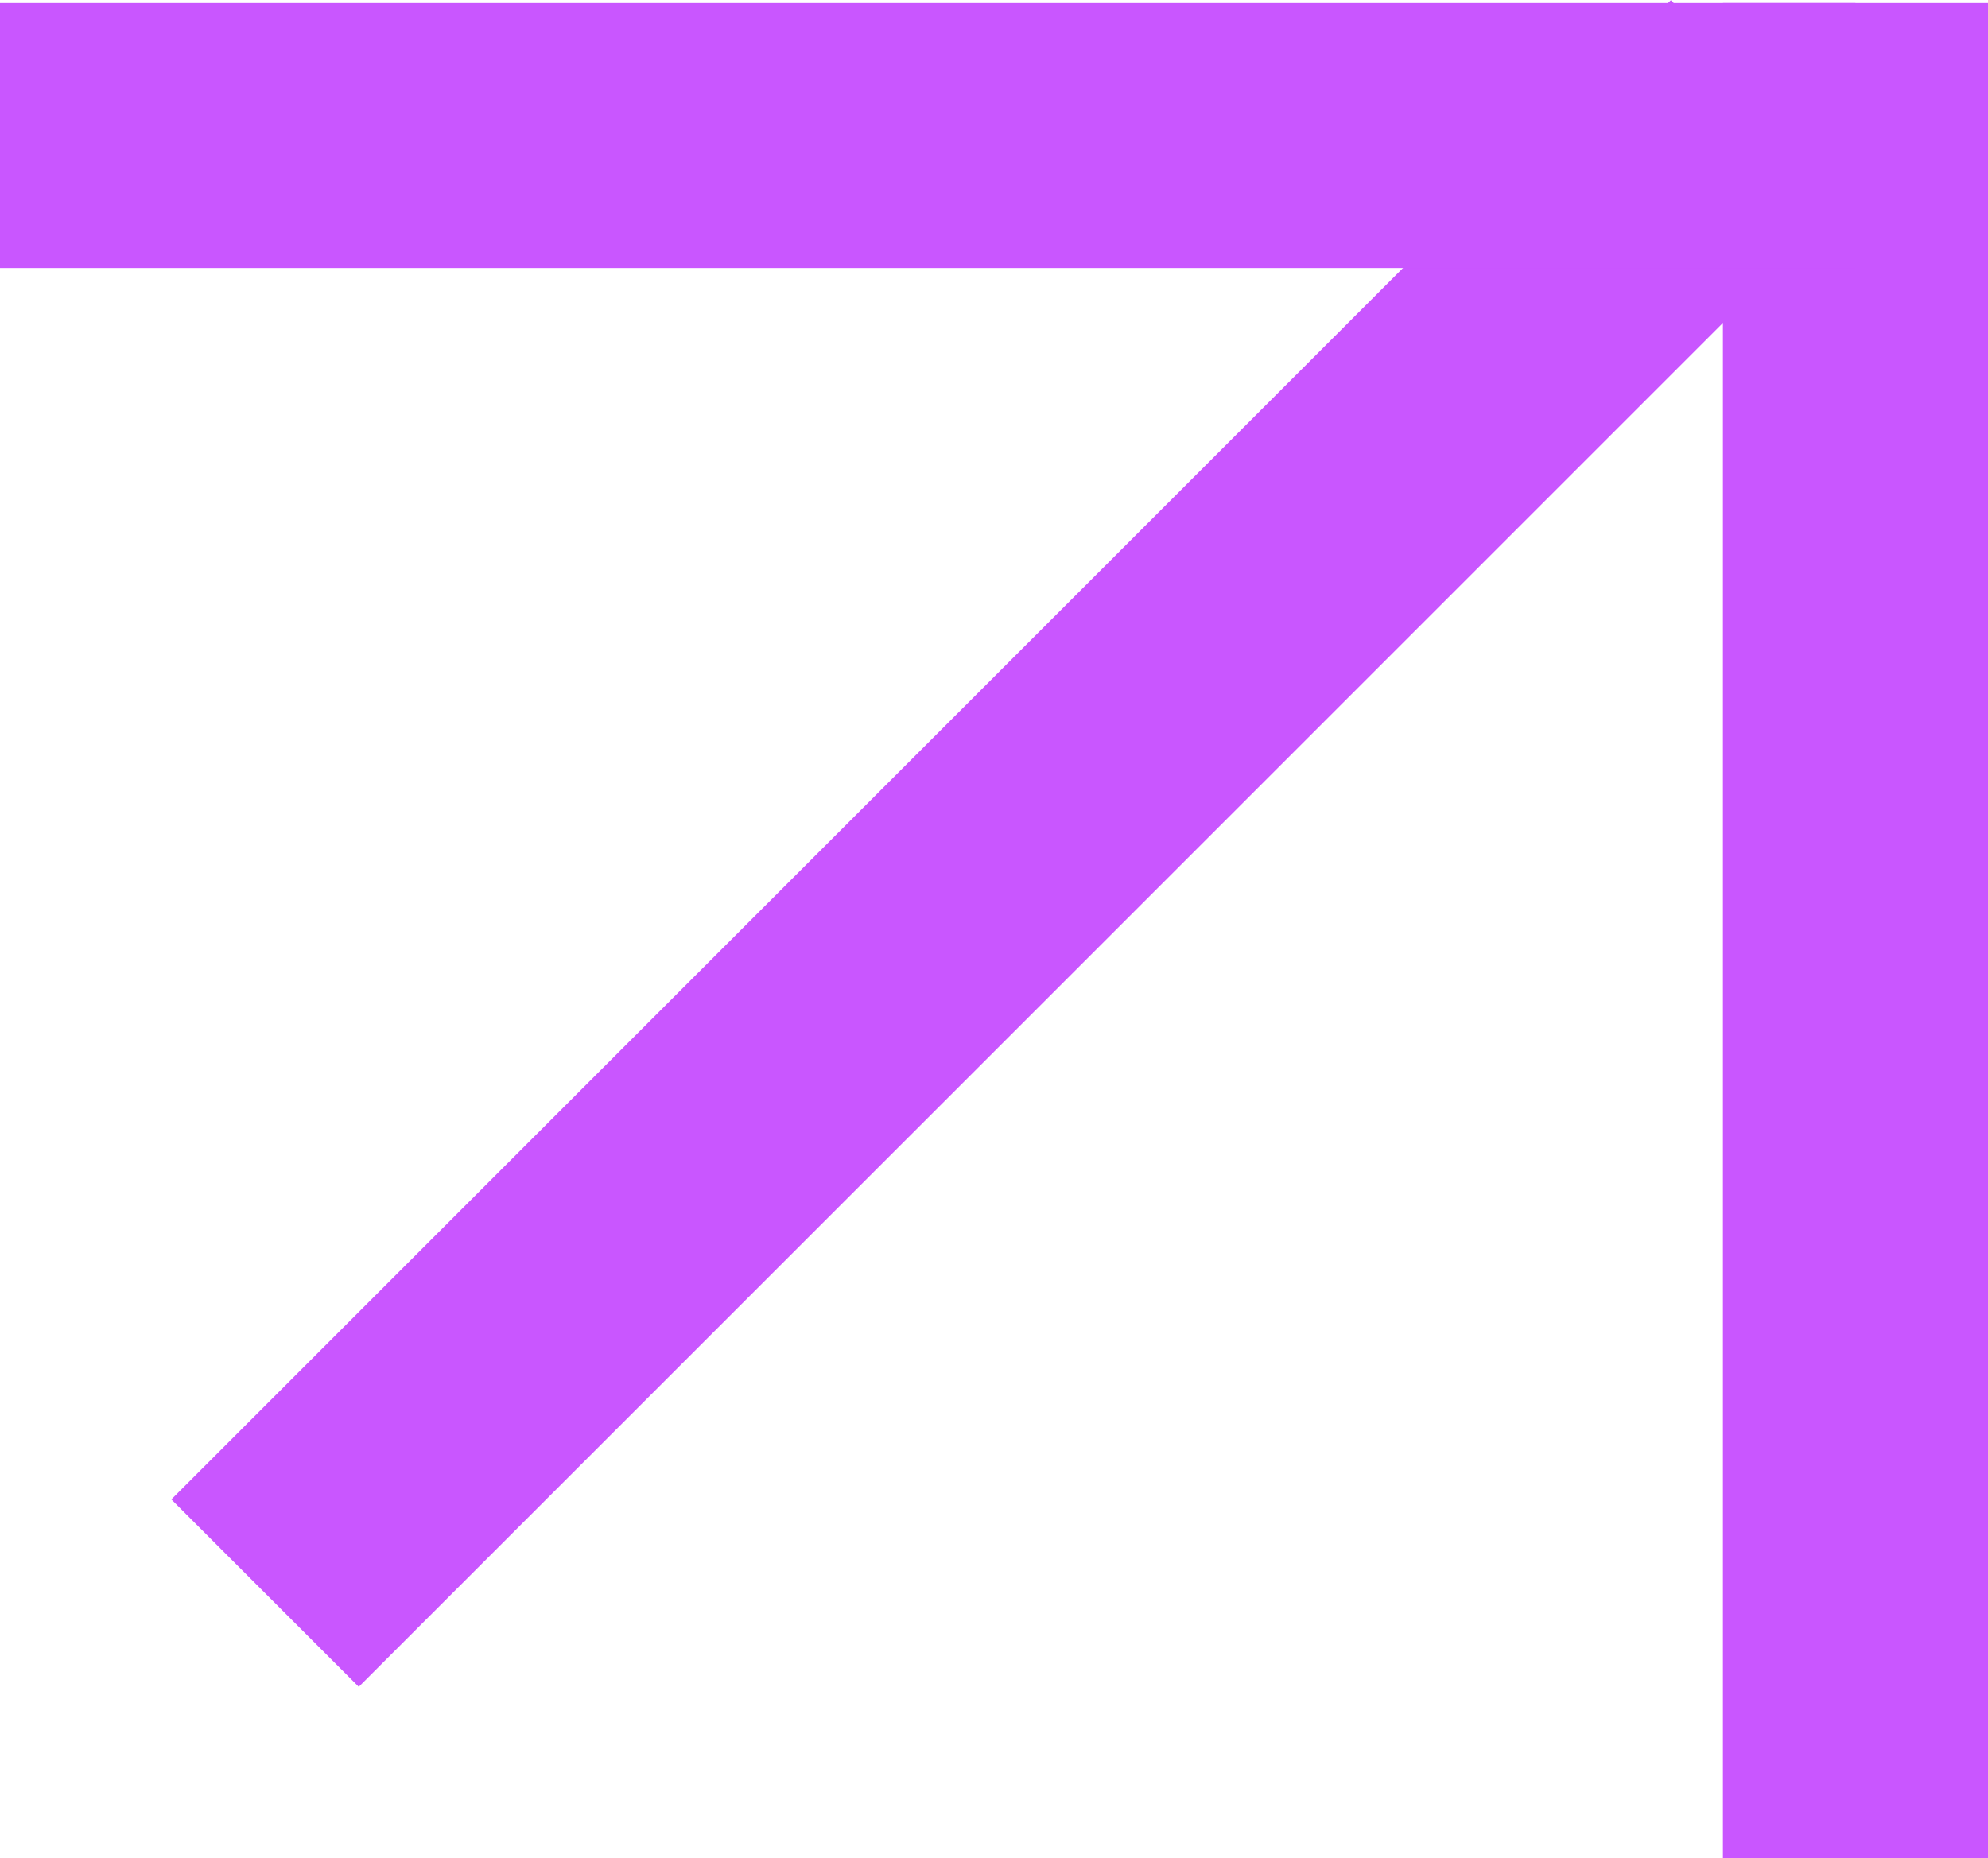
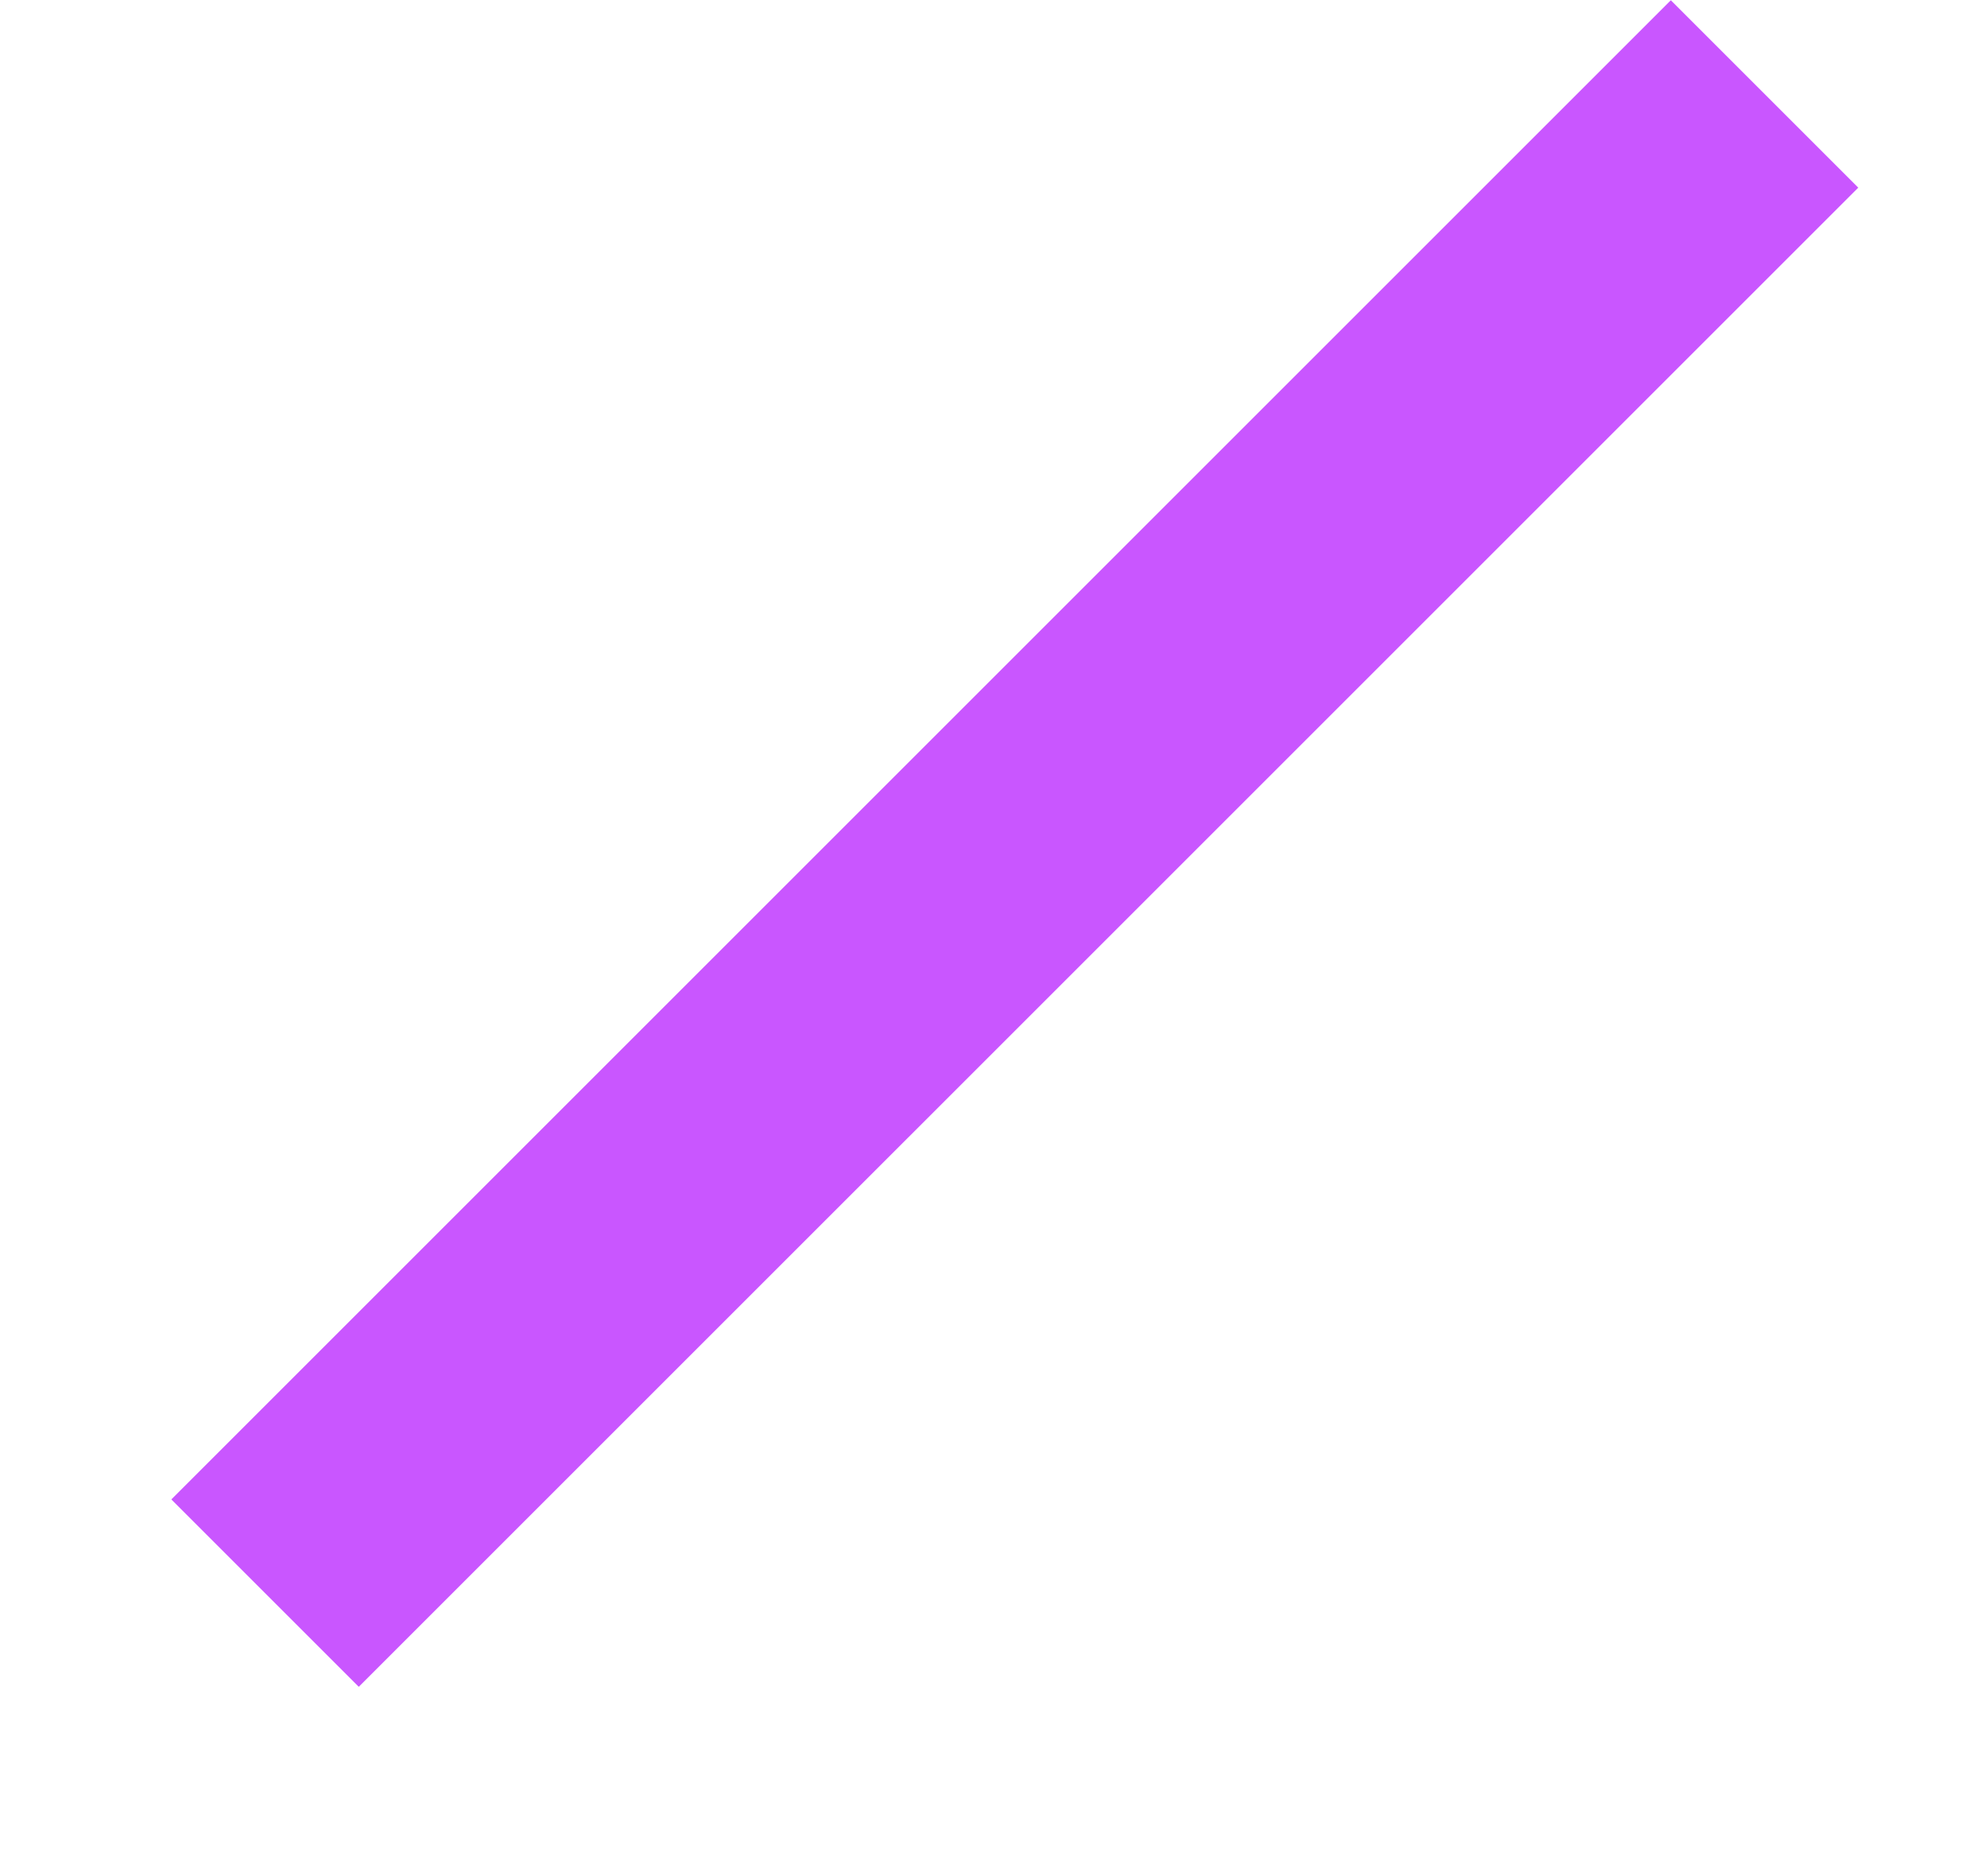
<svg xmlns="http://www.w3.org/2000/svg" viewBox="0 0 15 14.023" fill="none">
  <path d="M2 12.023L13.314 0.709" stroke="#C956FF" stroke-width="2" />
-   <path d="M14 14.023V0.023" stroke="#C956FF" stroke-width="2" />
-   <path d="M0 1.023H14" stroke="#C956FF" stroke-width="2" />
</svg>